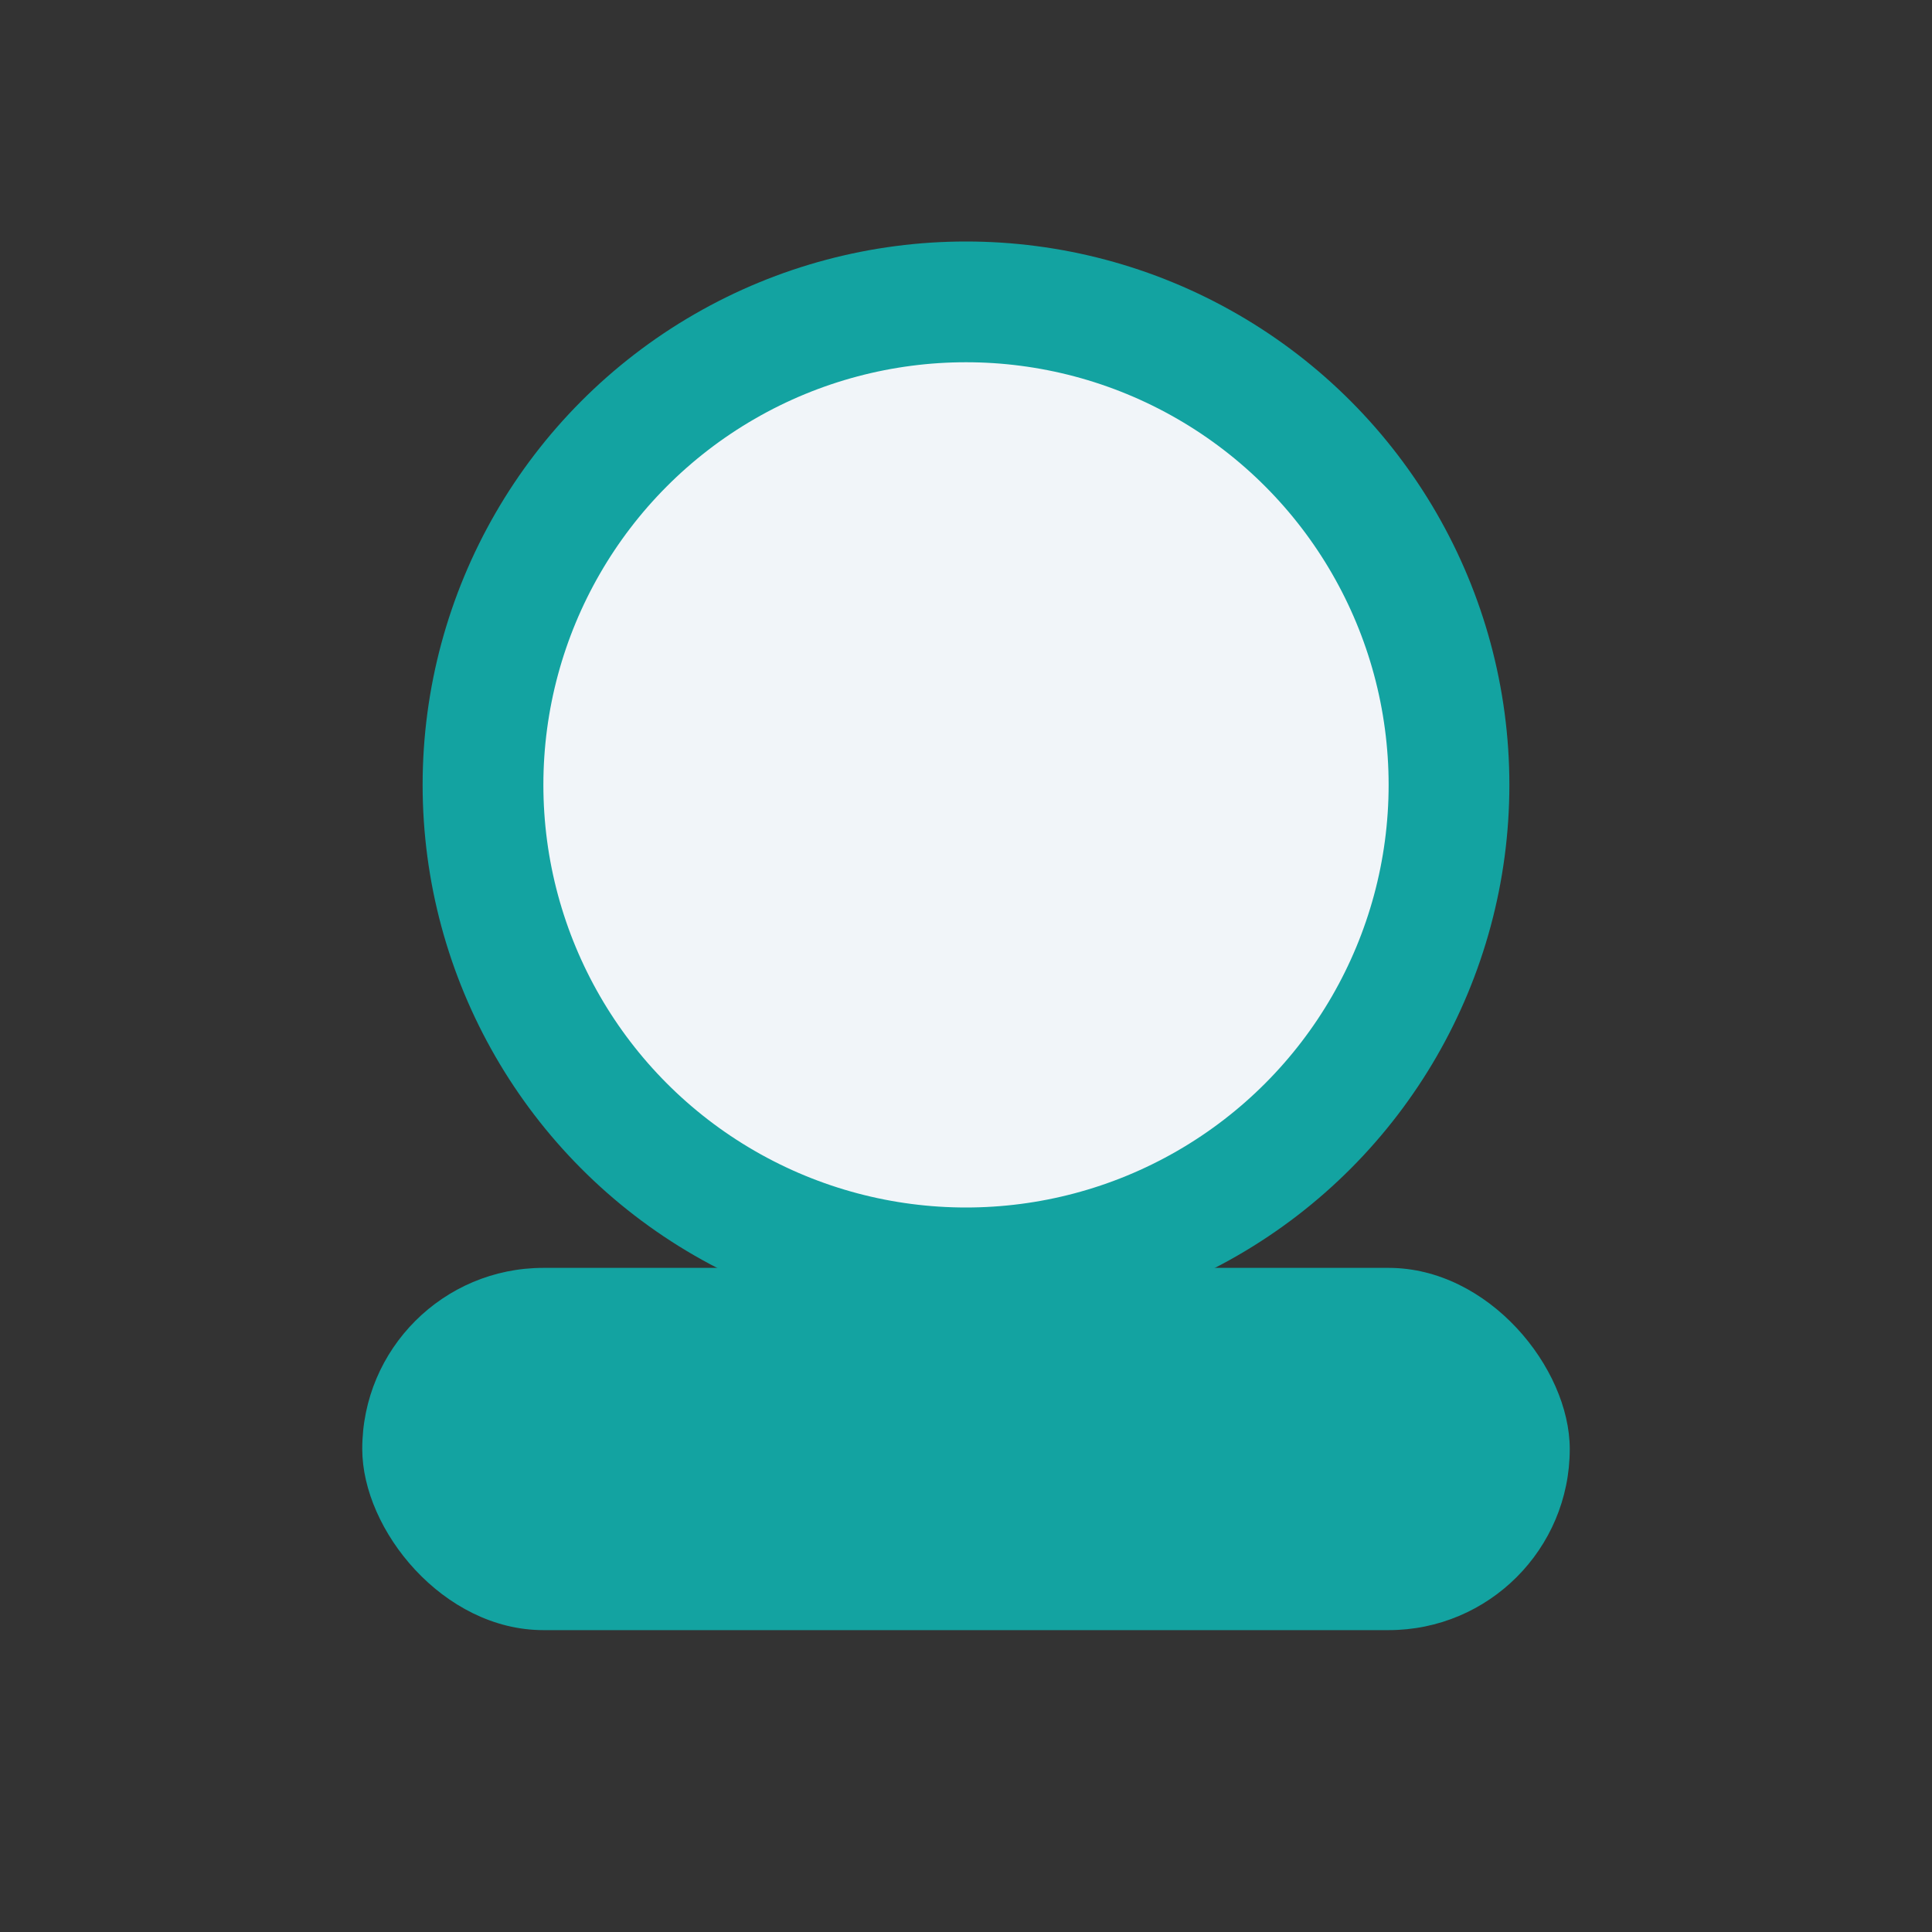
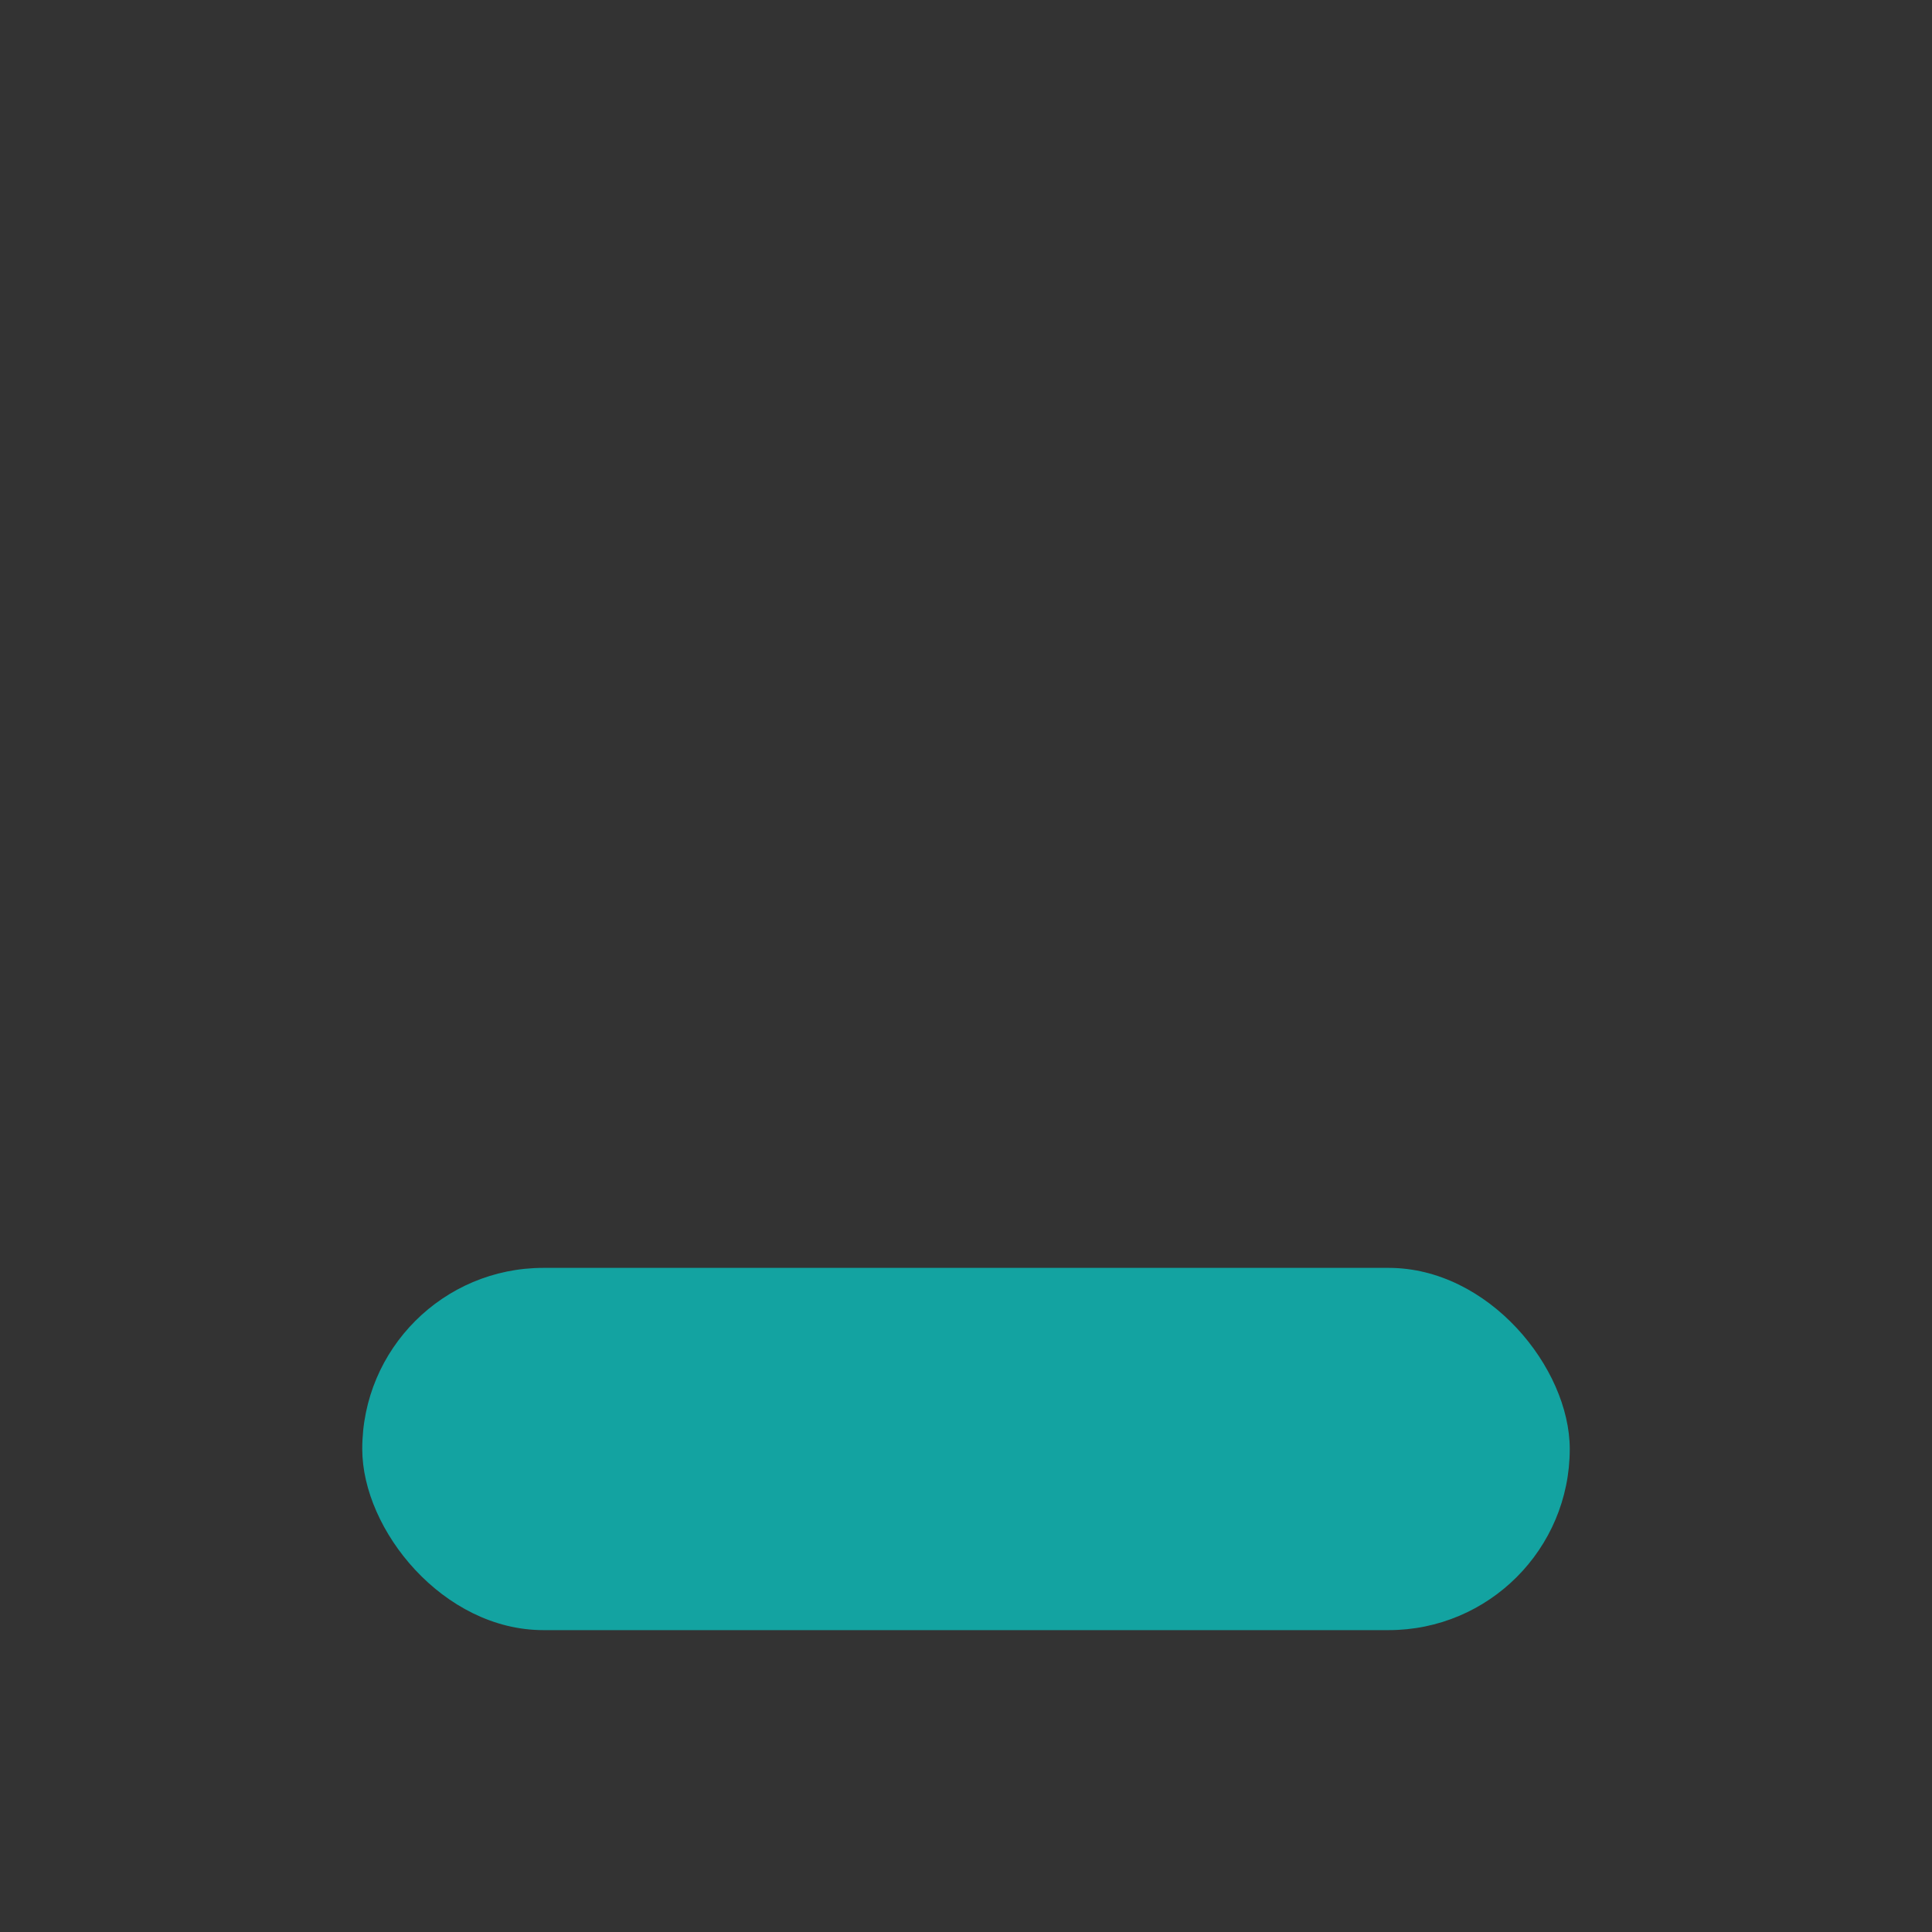
<svg xmlns="http://www.w3.org/2000/svg" width="32" height="32" viewBox="0 0 32 32">
  <rect x="0" y="0" width="32" height="32" fill="#333333" stroke="none" />
-   <circle cx="16" cy="13" r="8" fill="#F1F5F9" stroke="#13A3A1" stroke-width="2" />
  <rect x="6" y="21" width="20" height="6" rx="3" fill="#13A3A1" />
</svg>